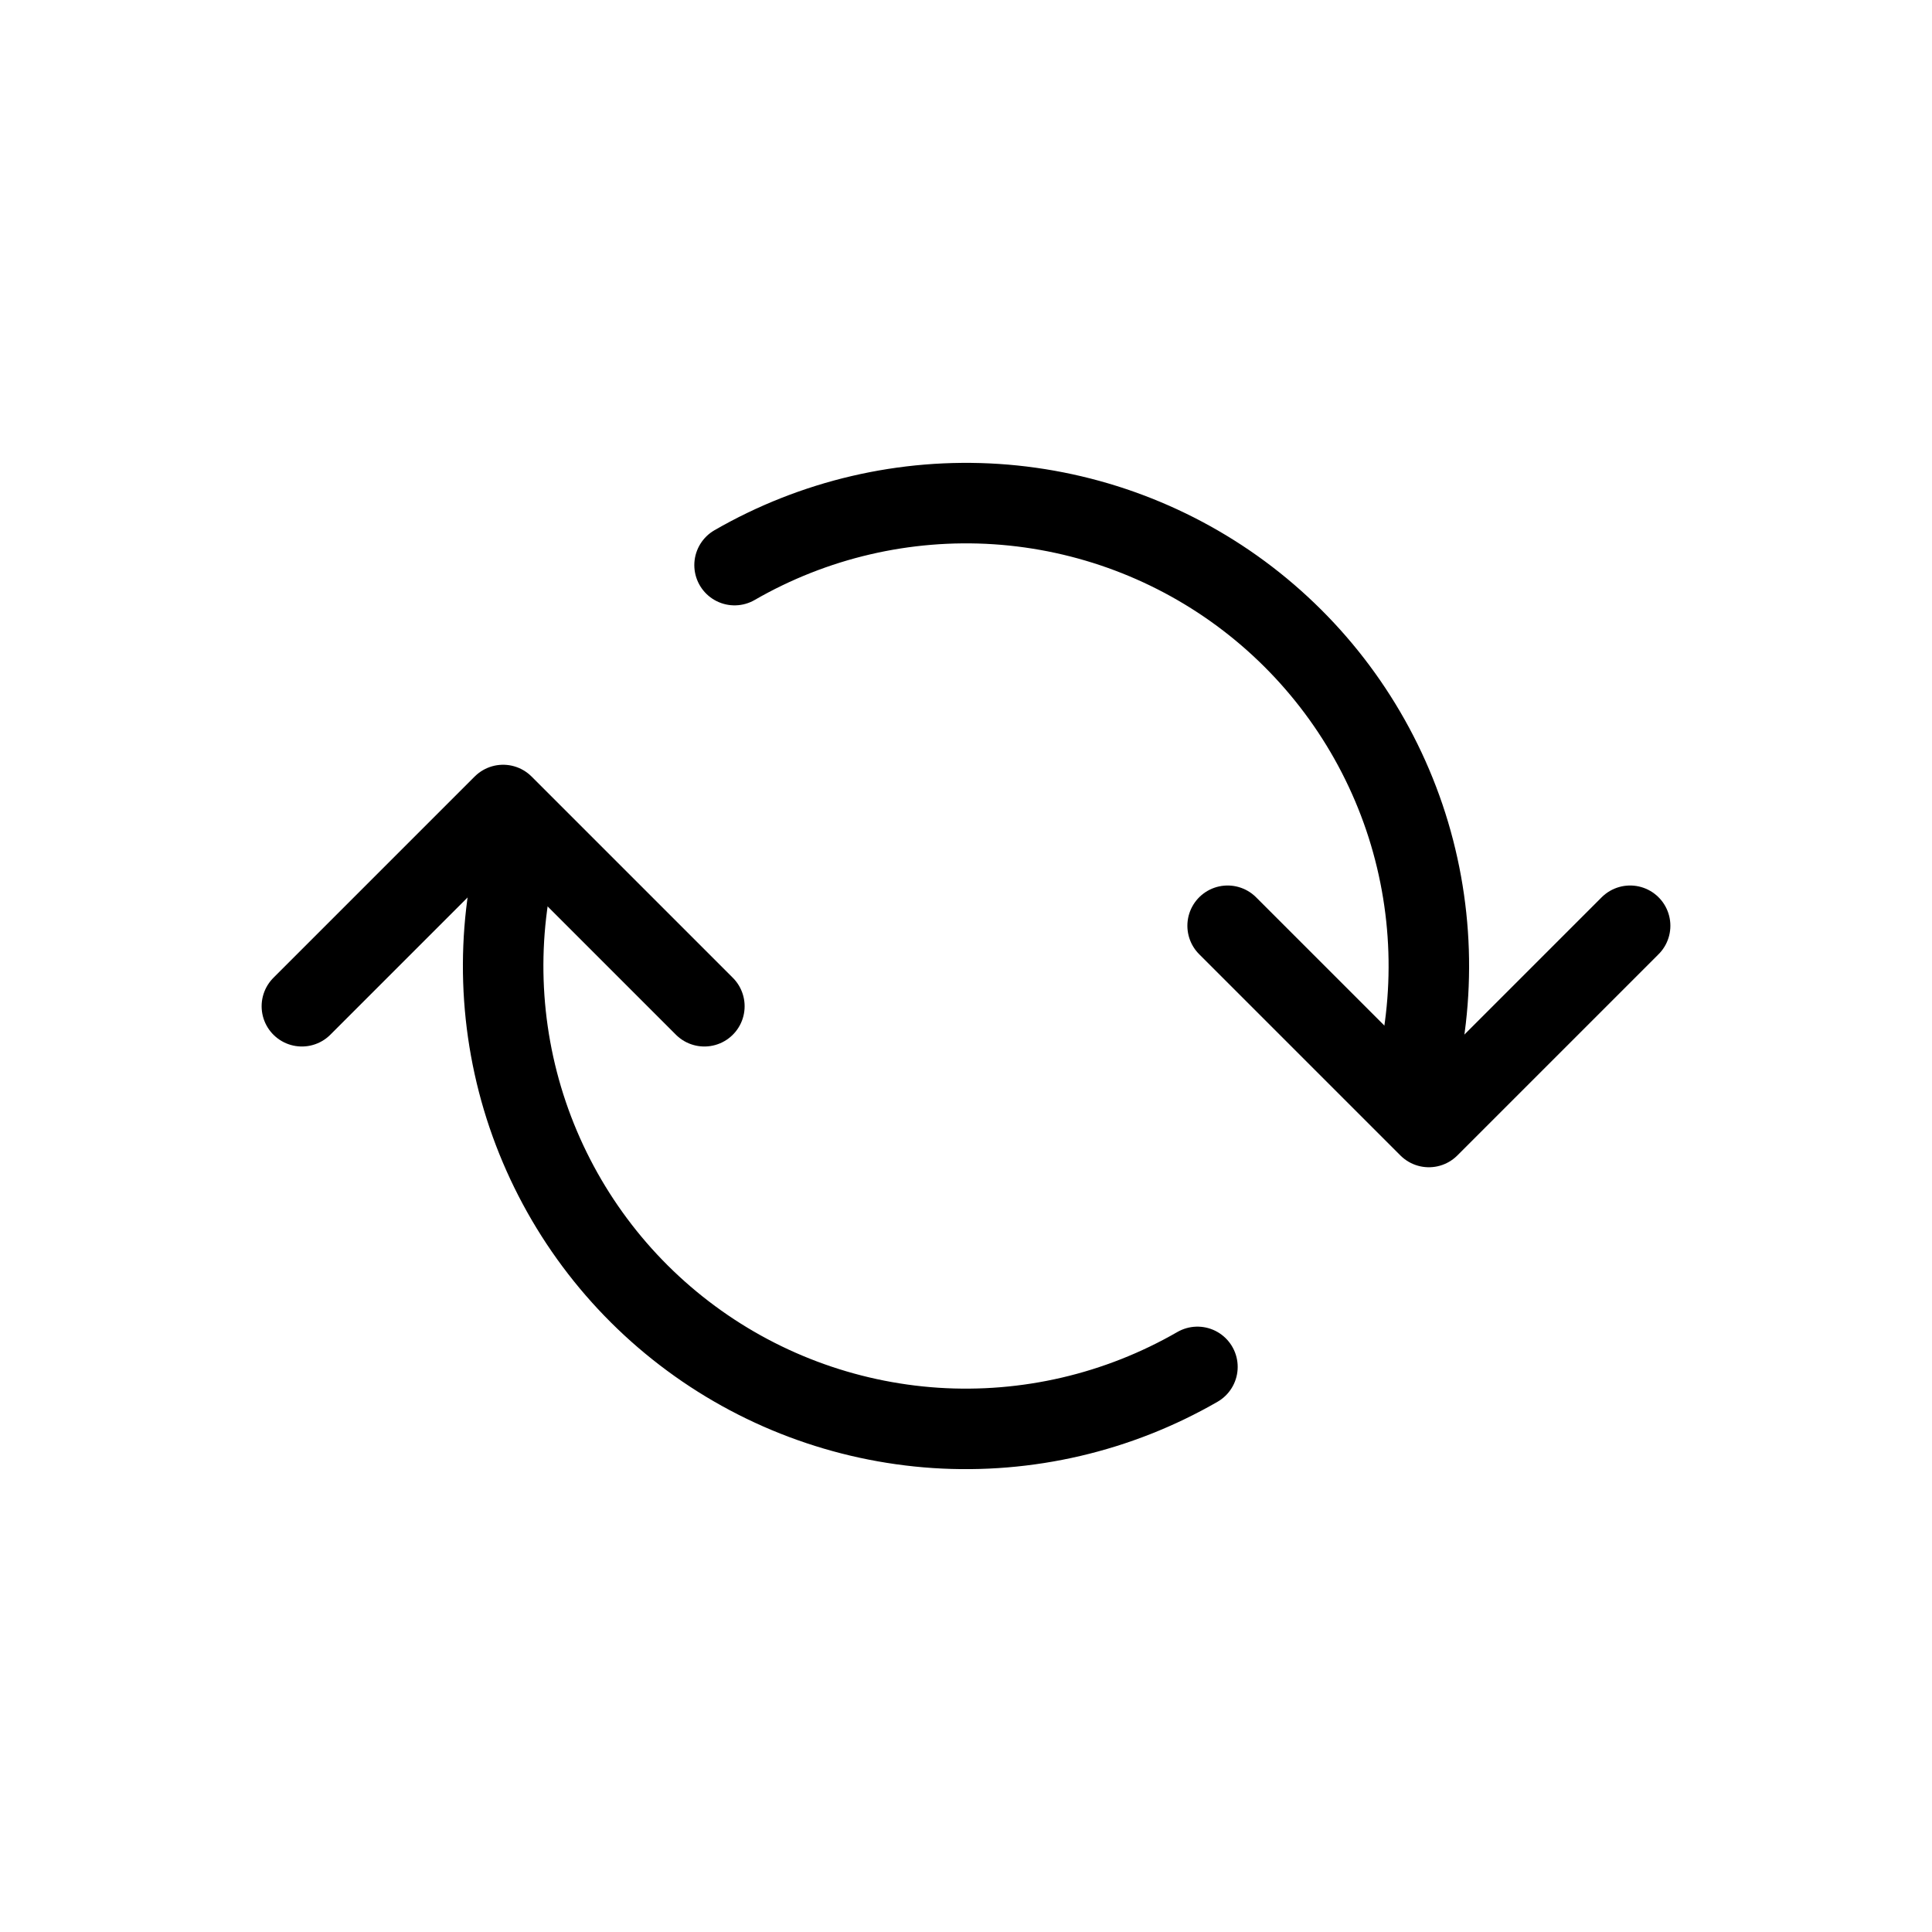
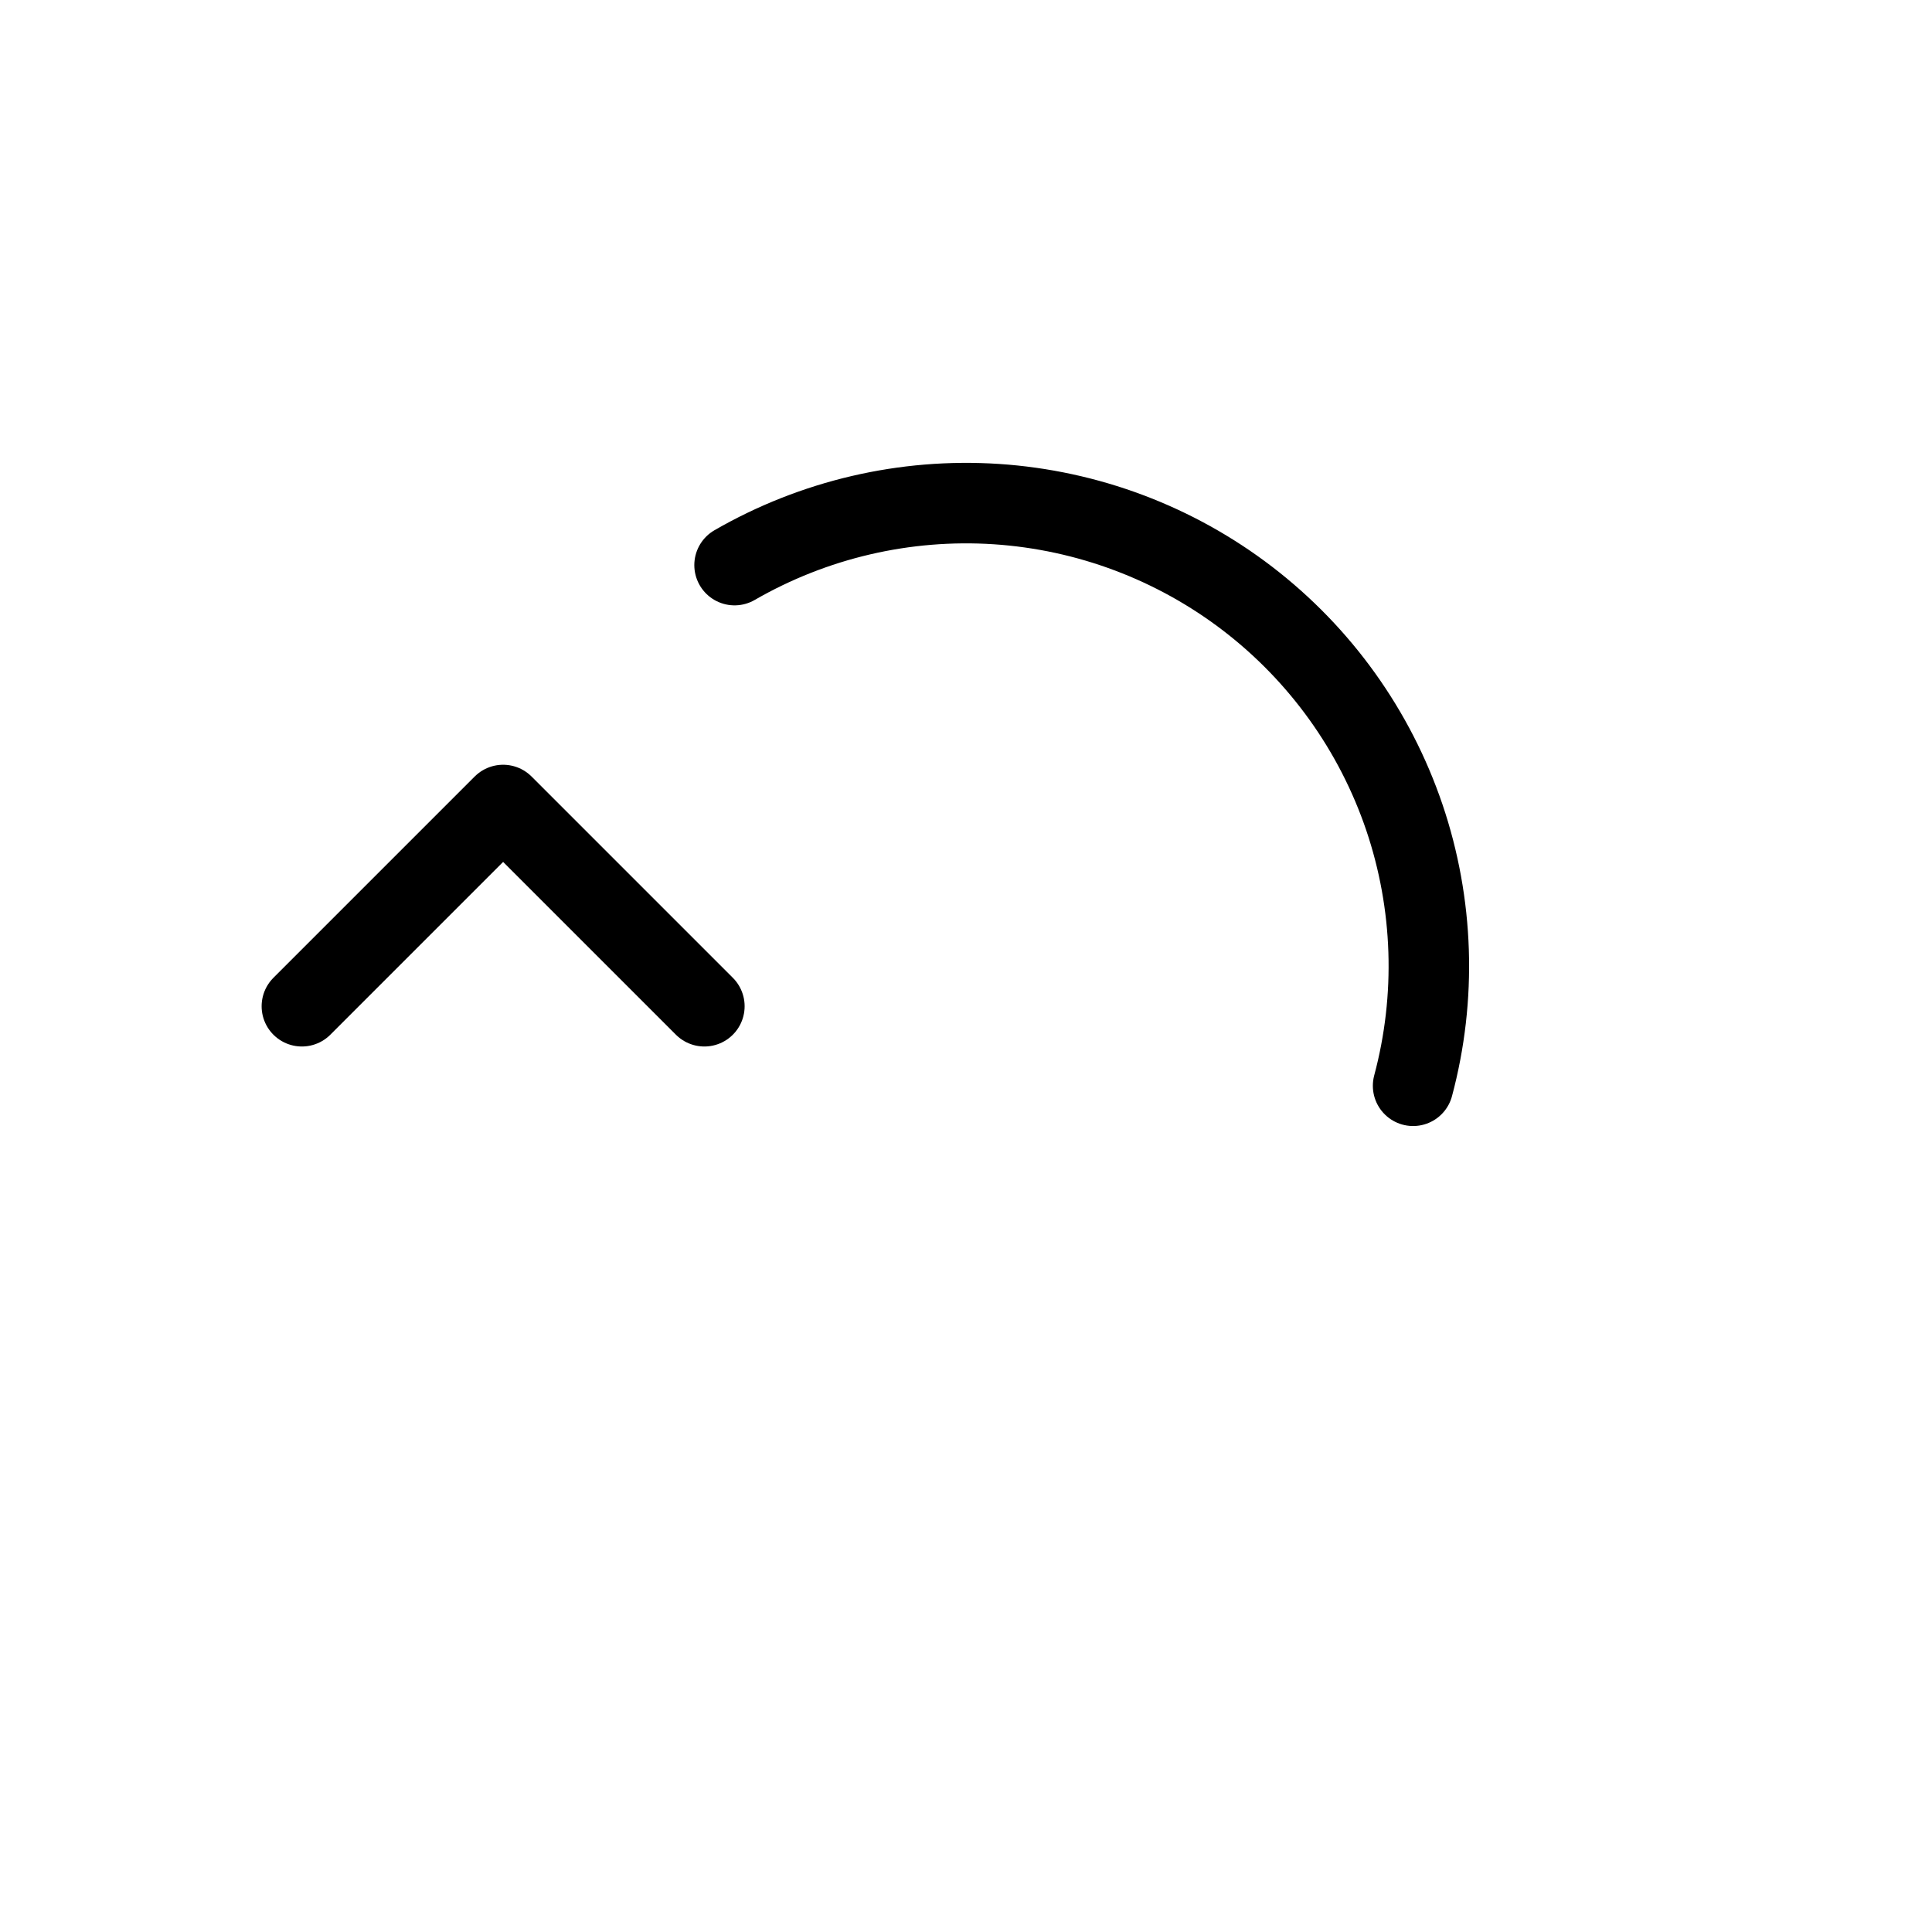
<svg xmlns="http://www.w3.org/2000/svg" width="800px" height="800px" viewBox="0 0 24 24" fill="none">
-   <path d="M6.446 10.512C6.152 11.61 6.19 12.771 6.555 13.848C6.921 14.925 7.597 15.87 8.5 16.562C9.402 17.254 10.489 17.663 11.624 17.738C12.759 17.812 13.89 17.548 14.875 16.98" stroke="#000000" stroke-linecap="round" />
  <path d="M17.554 13.488C17.848 12.39 17.81 11.229 17.445 10.152C17.079 9.075 16.403 8.131 15.5 7.438C14.598 6.746 13.511 6.337 12.376 6.262C11.241 6.188 10.11 6.452 9.125 7.02" stroke="#000000" stroke-linecap="round" />
  <path d="M3.75 12.5L6.25 10L8.75 12.5" stroke="#000000" stroke-linecap="round" stroke-linejoin="round" />
-   <path d="M15.25 11.5L17.75 14L20.25 11.5" stroke="#000000" stroke-linecap="round" stroke-linejoin="round" />
</svg>